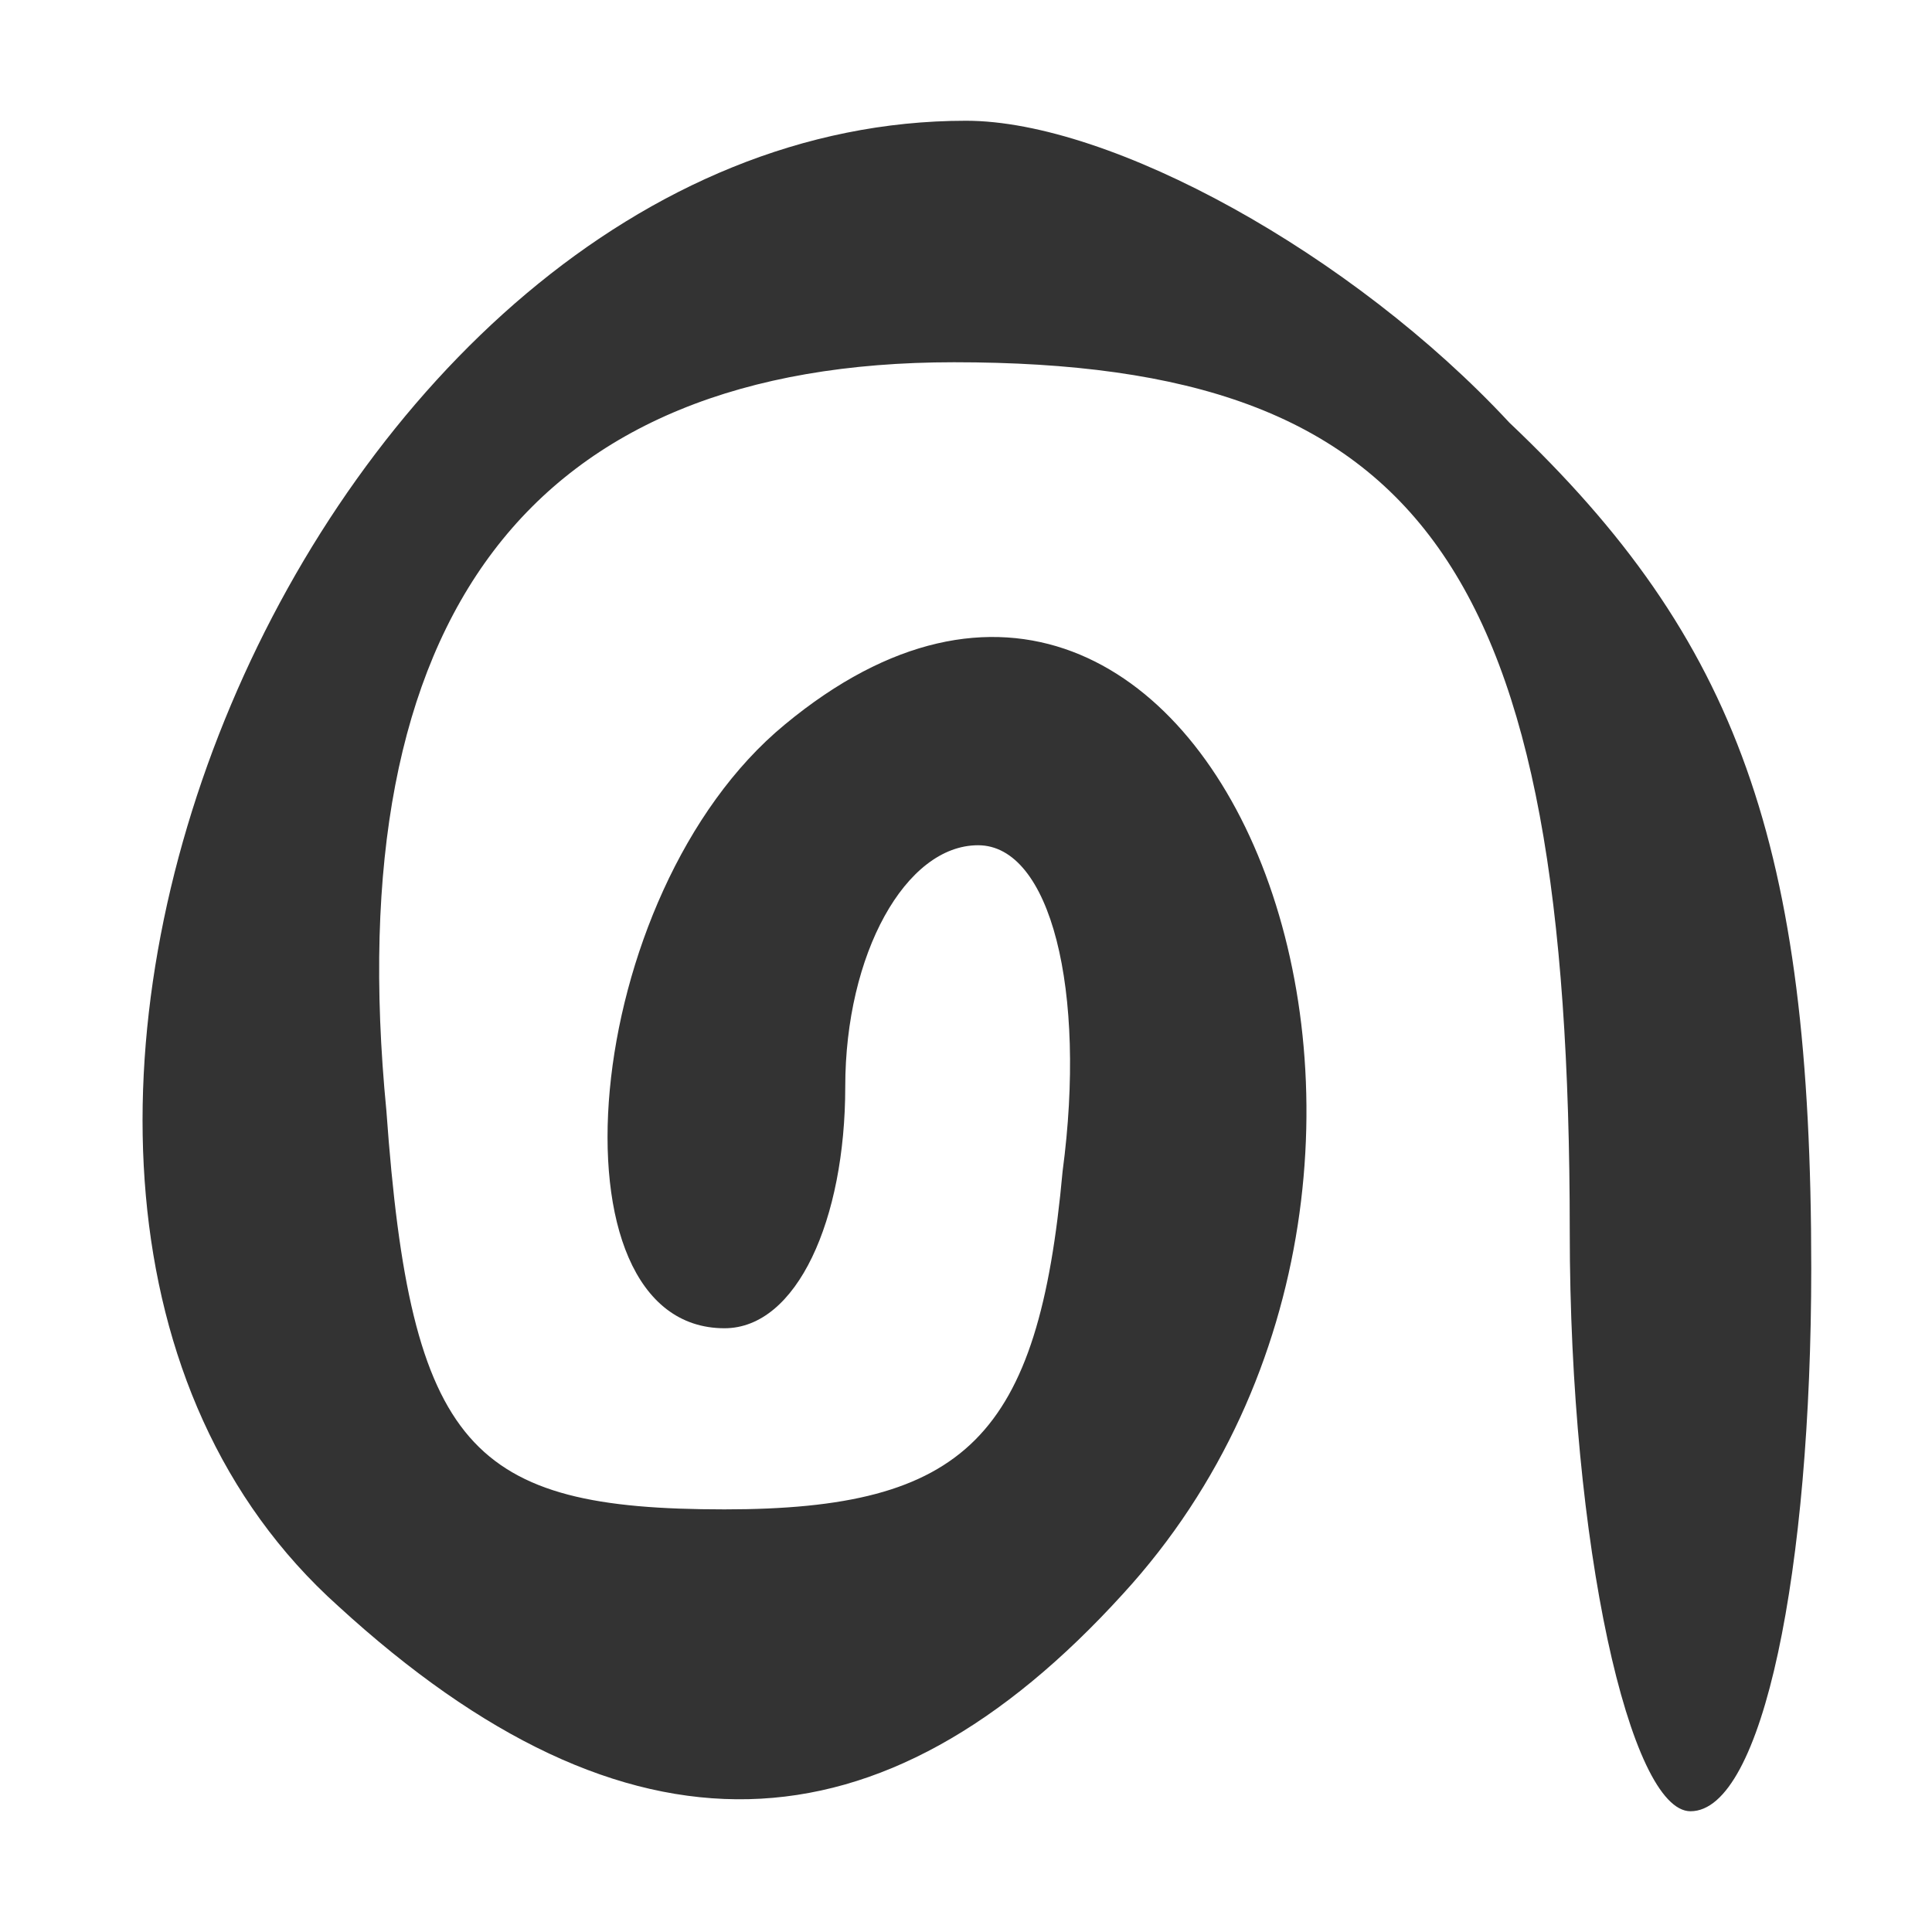
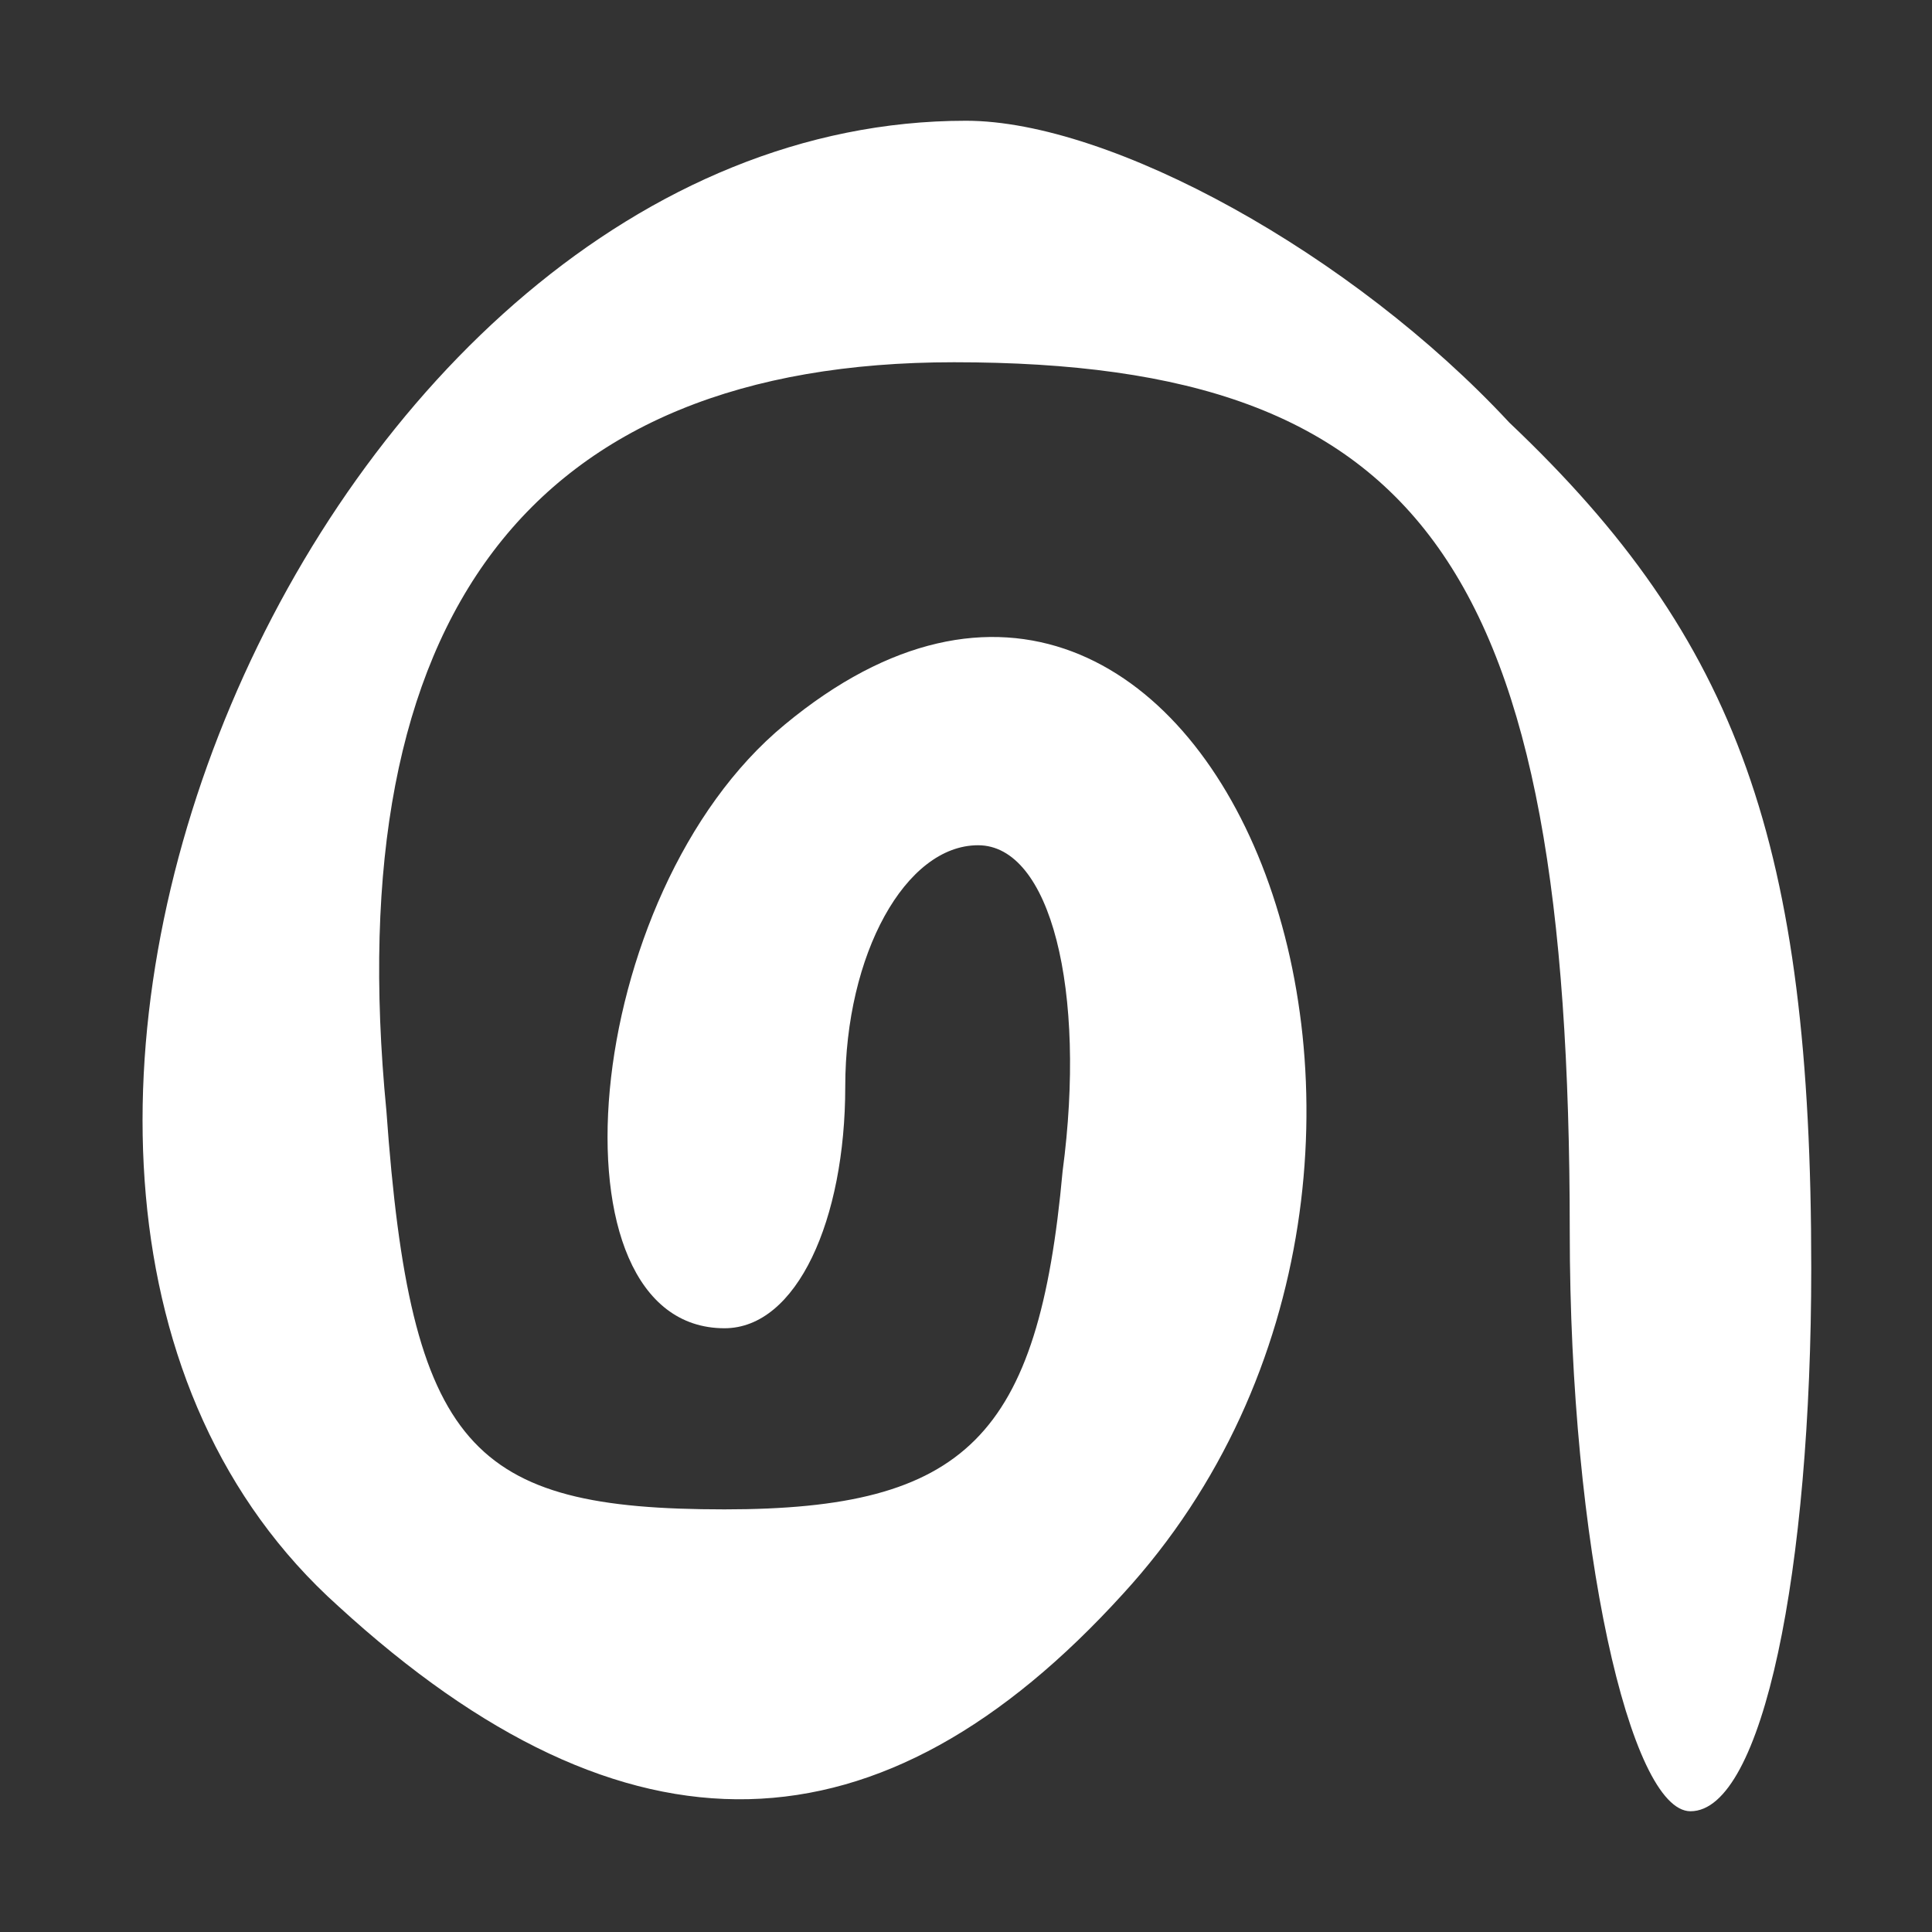
<svg xmlns="http://www.w3.org/2000/svg" version="1.0" width="16pt" height="16pt" viewBox="0 0 16 16" preserveAspectRatio="xMidYMid meet">
  <rect x="0" y="0" width="16" height="16" fill="#333333" stroke="none" />
  <g transform="translate(0,16) scale(0.1,-0.1)" fill="#FFF" stroke="none">
-     <path d="M0 80 l0 -80 80 0 80 0 0 80 0 80 -80 0 -80 0 0 -80z m125 45 c19 -18 25 -35 25 -70 0 -25 -4 -45 -10 -45 -5 0 -10 22 -10 48 0 55 -12 72 -51 72 -35 0 -51 -21 -47 -62 2 -28 7 -33 28 -33 20 0 26 6 28 28 2 15 -1 27 -7 27 -6 0 -11 -9 -11 -20 0 -11 -4 -20 -10 -20 -15 0 -12 36 5 50 35 29 61 -36 28 -72 -20 -22 -41 -23 -65 -1 -39 35 -2 123 52 123 12 0 32 -11 45 -25z" />
+     <path d="M0 80 z m125 45 c19 -18 25 -35 25 -70 0 -25 -4 -45 -10 -45 -5 0 -10 22 -10 48 0 55 -12 72 -51 72 -35 0 -51 -21 -47 -62 2 -28 7 -33 28 -33 20 0 26 6 28 28 2 15 -1 27 -7 27 -6 0 -11 -9 -11 -20 0 -11 -4 -20 -10 -20 -15 0 -12 36 5 50 35 29 61 -36 28 -72 -20 -22 -41 -23 -65 -1 -39 35 -2 123 52 123 12 0 32 -11 45 -25z" />
  </g>
</svg>